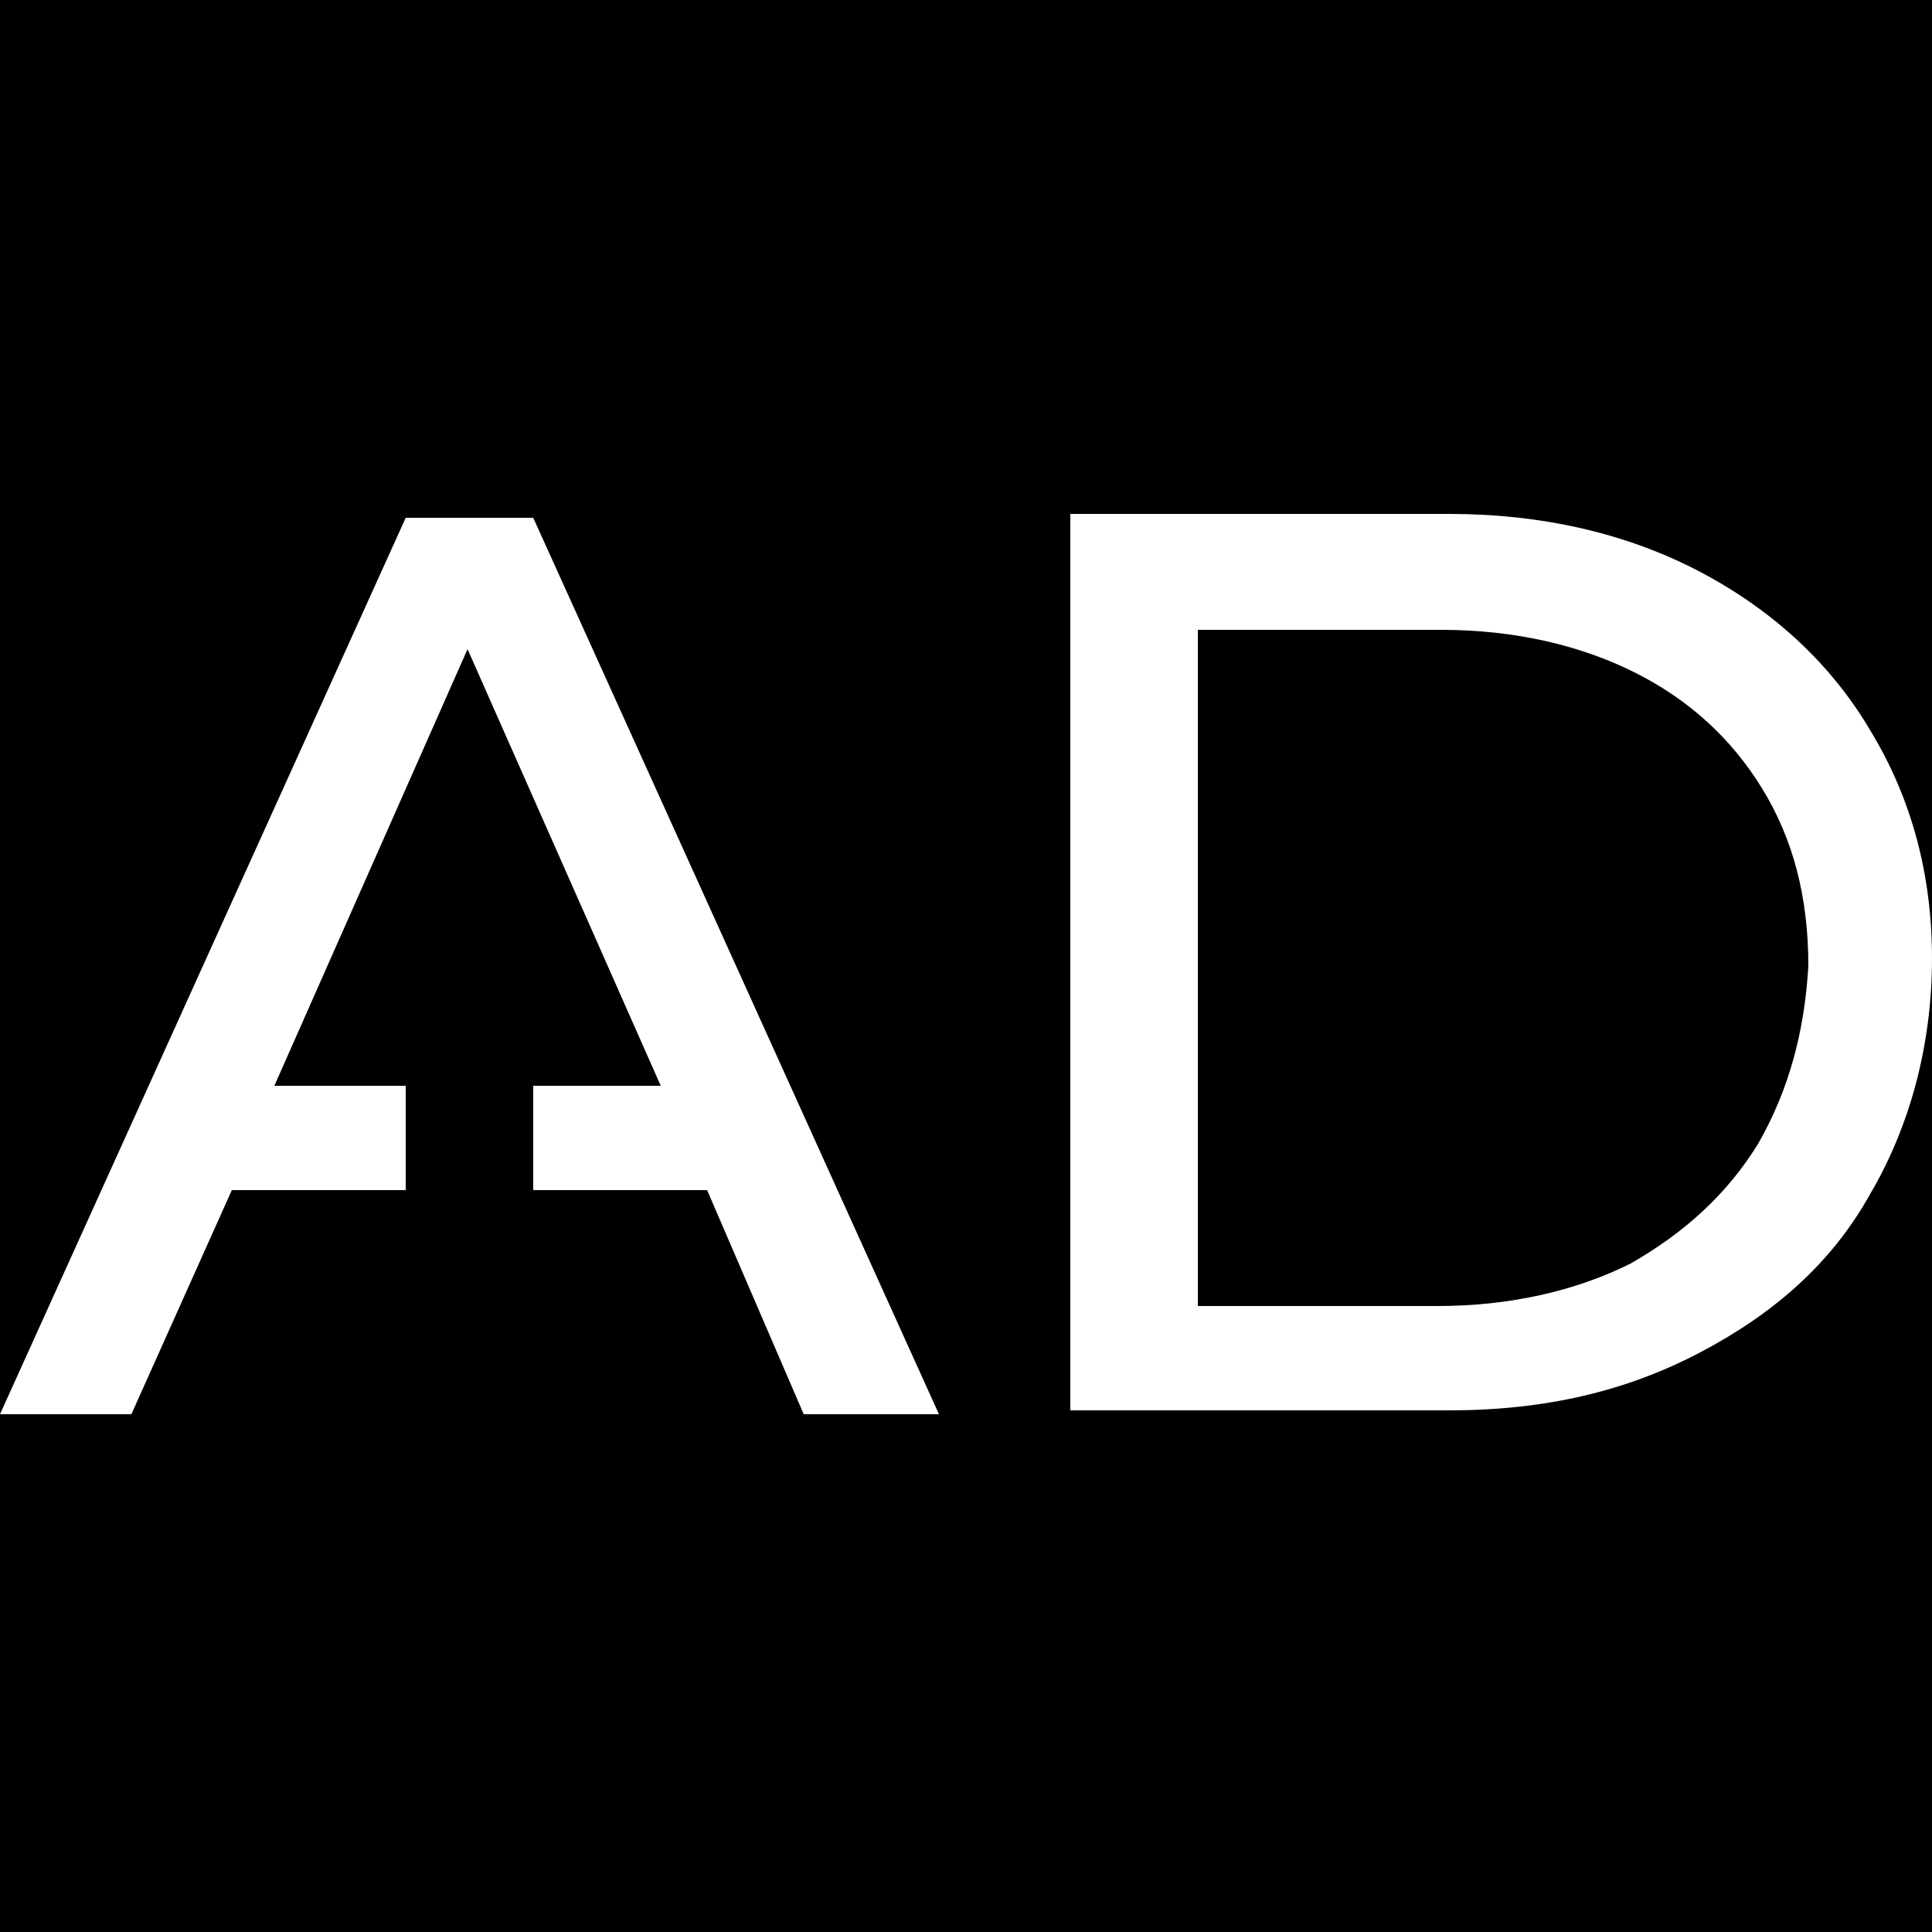
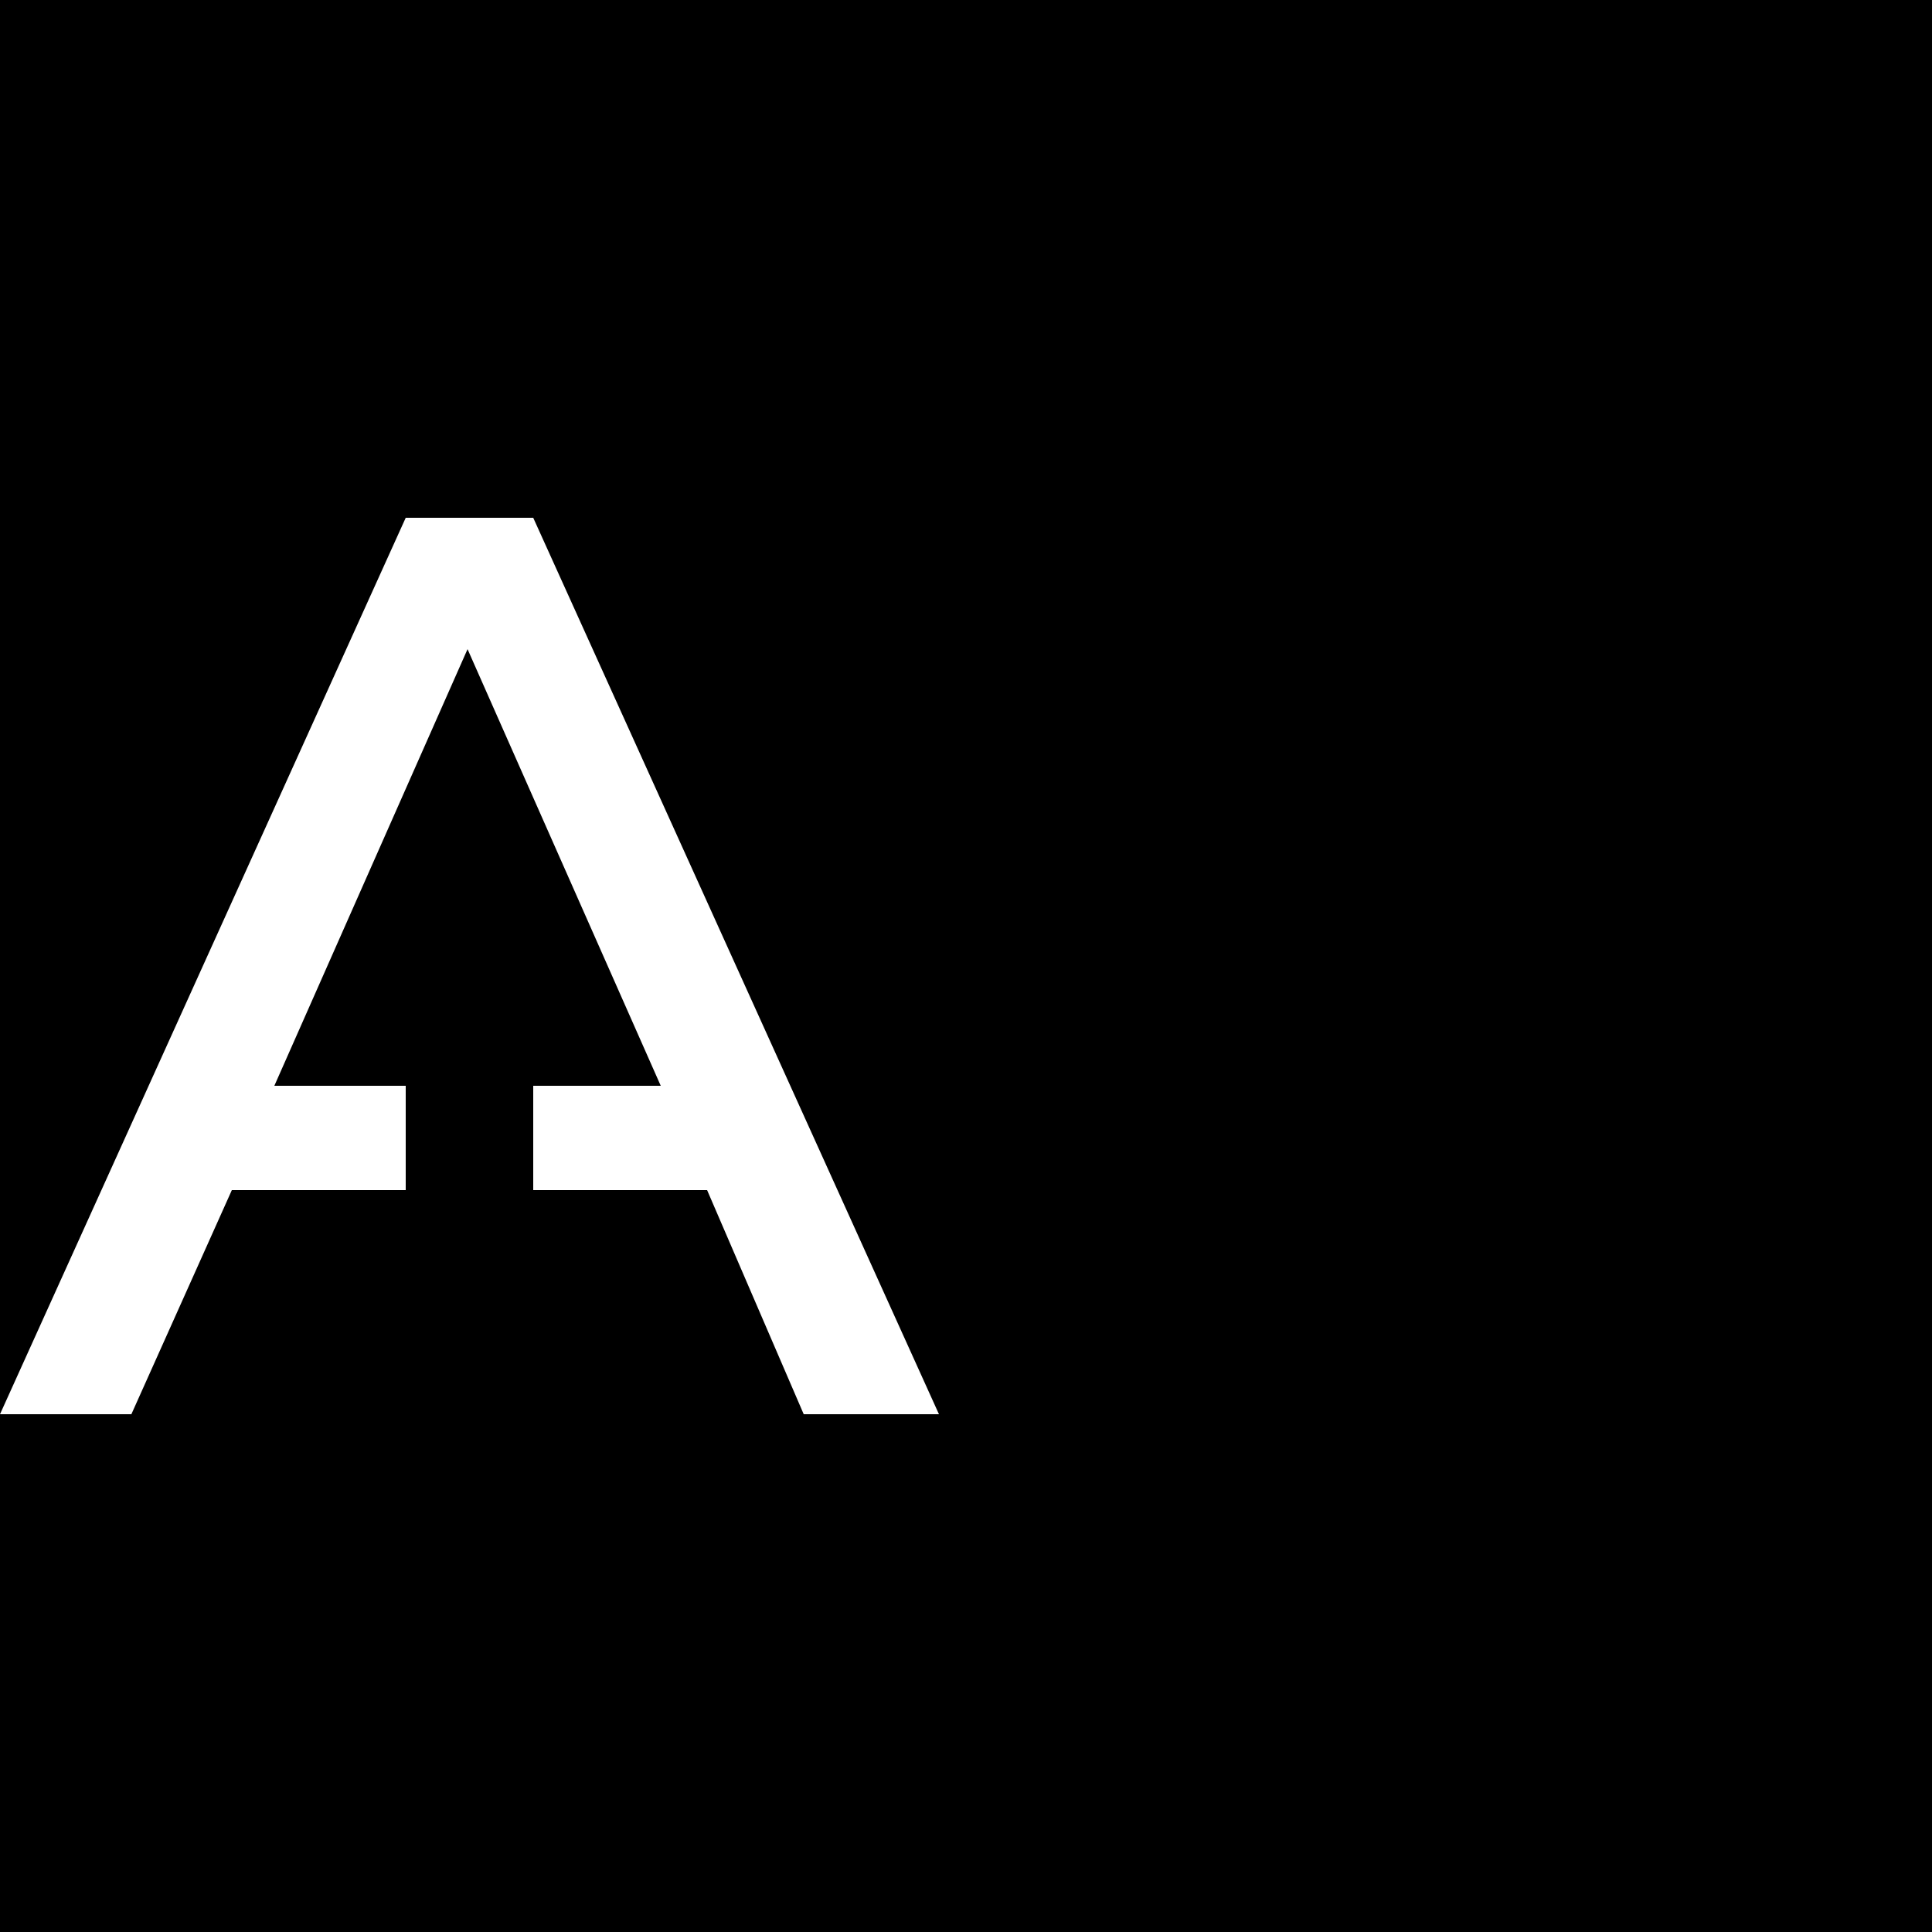
<svg xmlns="http://www.w3.org/2000/svg" version="1.1" x="0px" y="0px" viewBox="0 0 50 50" style="enable-background:new 0 0 50 50;" xml:space="preserve">
  <style type="text/css">
	.st0{fill:#FFFFFF;}
	.st1{fill:#25261E;}
	.st2{fill:#595352;}
	.st3{fill:#413D3C;}
	.st4{fill:#8C8C8C;}
	.st5{fill:#0D0D0D;}
	.st6{fill-rule:evenodd;clip-rule:evenodd;fill:#C8C8C8;}
	
		.st7{clip-path:url(#SVGID_00000008851836990602999210000011236780845357423247_);fill:url(#SVGID_00000137846580232700748000000012260811407549049767_);}
	
		.st8{clip-path:url(#SVGID_00000109021459431601441800000016614540360573859767_);fill:url(#SVGID_00000154400804657074531100000013480632119732040616_);}
	
		.st9{clip-path:url(#SVGID_00000181077405111799021920000008692563451826812052_);fill:url(#SVGID_00000132063119424565624080000004108414133951447942_);}
	
		.st10{clip-path:url(#SVGID_00000156553766090700488370000012104051972419403425_);fill:url(#SVGID_00000133494861516001002590000004138979361604256154_);}
	
		.st11{clip-path:url(#SVGID_00000177458857987010217440000012658303880675812536_);fill:url(#SVGID_00000092446276794246835180000004697460859180810887_);}
	
		.st12{clip-path:url(#SVGID_00000017477074729491079760000007211076282822053815_);fill:url(#SVGID_00000169541000139935278770000011743236382876621203_);}
	.st13{fill-rule:evenodd;clip-rule:evenodd;}
	.st14{fill-rule:evenodd;clip-rule:evenodd;fill:#F2F2F2;}
	.st15{fill-rule:evenodd;clip-rule:evenodd;fill:#FFFFFF;}
	.st16{fill:#F2F2F2;}
	.st17{fill:#BFBFBF;}
	.st18{fill:#737373;}
	.st19{fill:#2D2D2D;}
	.st20{fill:#1B1E29;}
	.st21{fill-rule:evenodd;clip-rule:evenodd;fill:#262626;}
	.st22{fill:#262626;}
</style>
  <g id="Logo_01:_600_x__x_600_px">
    <rect x="0" y="-2" width="51.5" height="54.8" />
    <g>
      <polygon class="st0" points="10.5,13.4 0,36.6 3.4,36.6 6,30.8 10.5,30.8 10.5,28.1 7.1,28.1 12.1,16.8 17.1,28.1 13.8,28.1     13.8,30.8 18.3,30.8 20.8,36.6 24.3,36.6 13.8,13.4   " />
-       <path class="st0" d="M48.4,18.9c-1-1.7-2.5-3.1-4.4-4.1c-1.9-1-4.1-1.5-6.5-1.5h-9.8v23.2h9.8c2.5,0,4.6-0.5,6.5-1.5    c1.9-1,3.4-2.3,4.4-4.1c1-1.7,1.6-3.8,1.6-6.1C50,22.7,49.5,20.7,48.4,18.9z M45.5,29.6c-0.8,1.3-1.9,2.3-3.3,3.1    c-1.4,0.7-3.1,1.1-5,1.1H31V16.3h6.3c1.9,0,3.6,0.4,5,1.1c1.4,0.7,2.5,1.7,3.3,3c0.8,1.3,1.2,2.8,1.2,4.6    C46.7,26.7,46.3,28.2,45.5,29.6z" />
    </g>
  </g>
  <g id="Layer_2">
</g>
</svg>